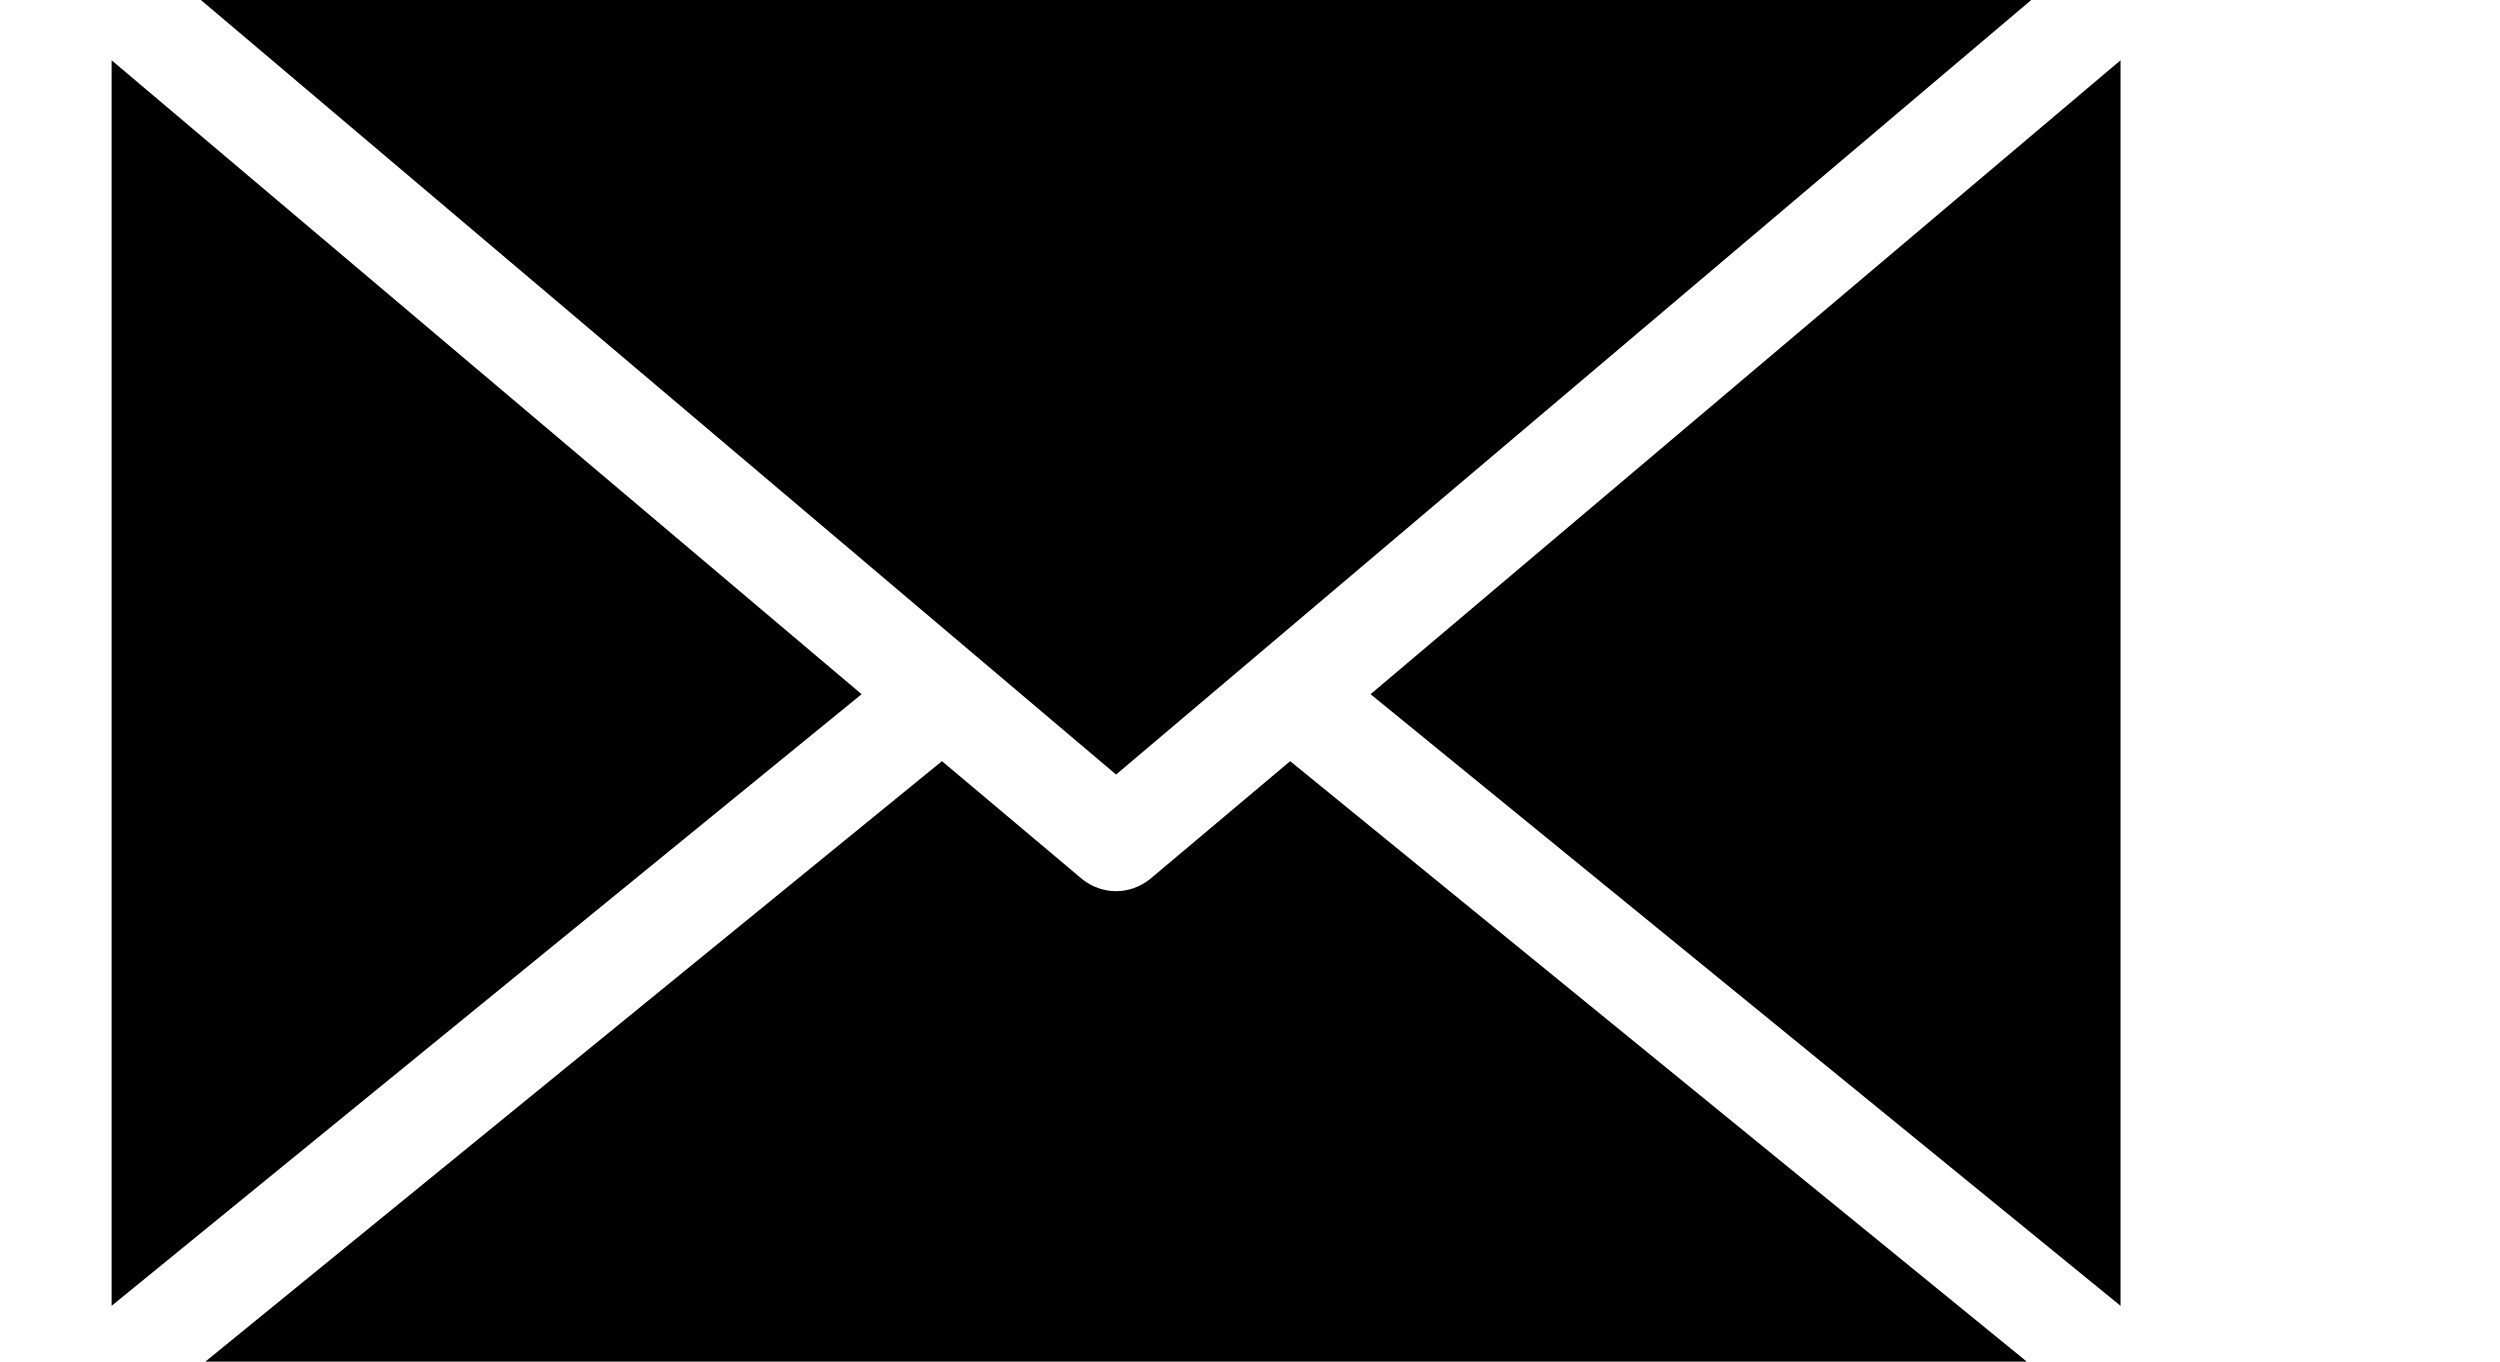
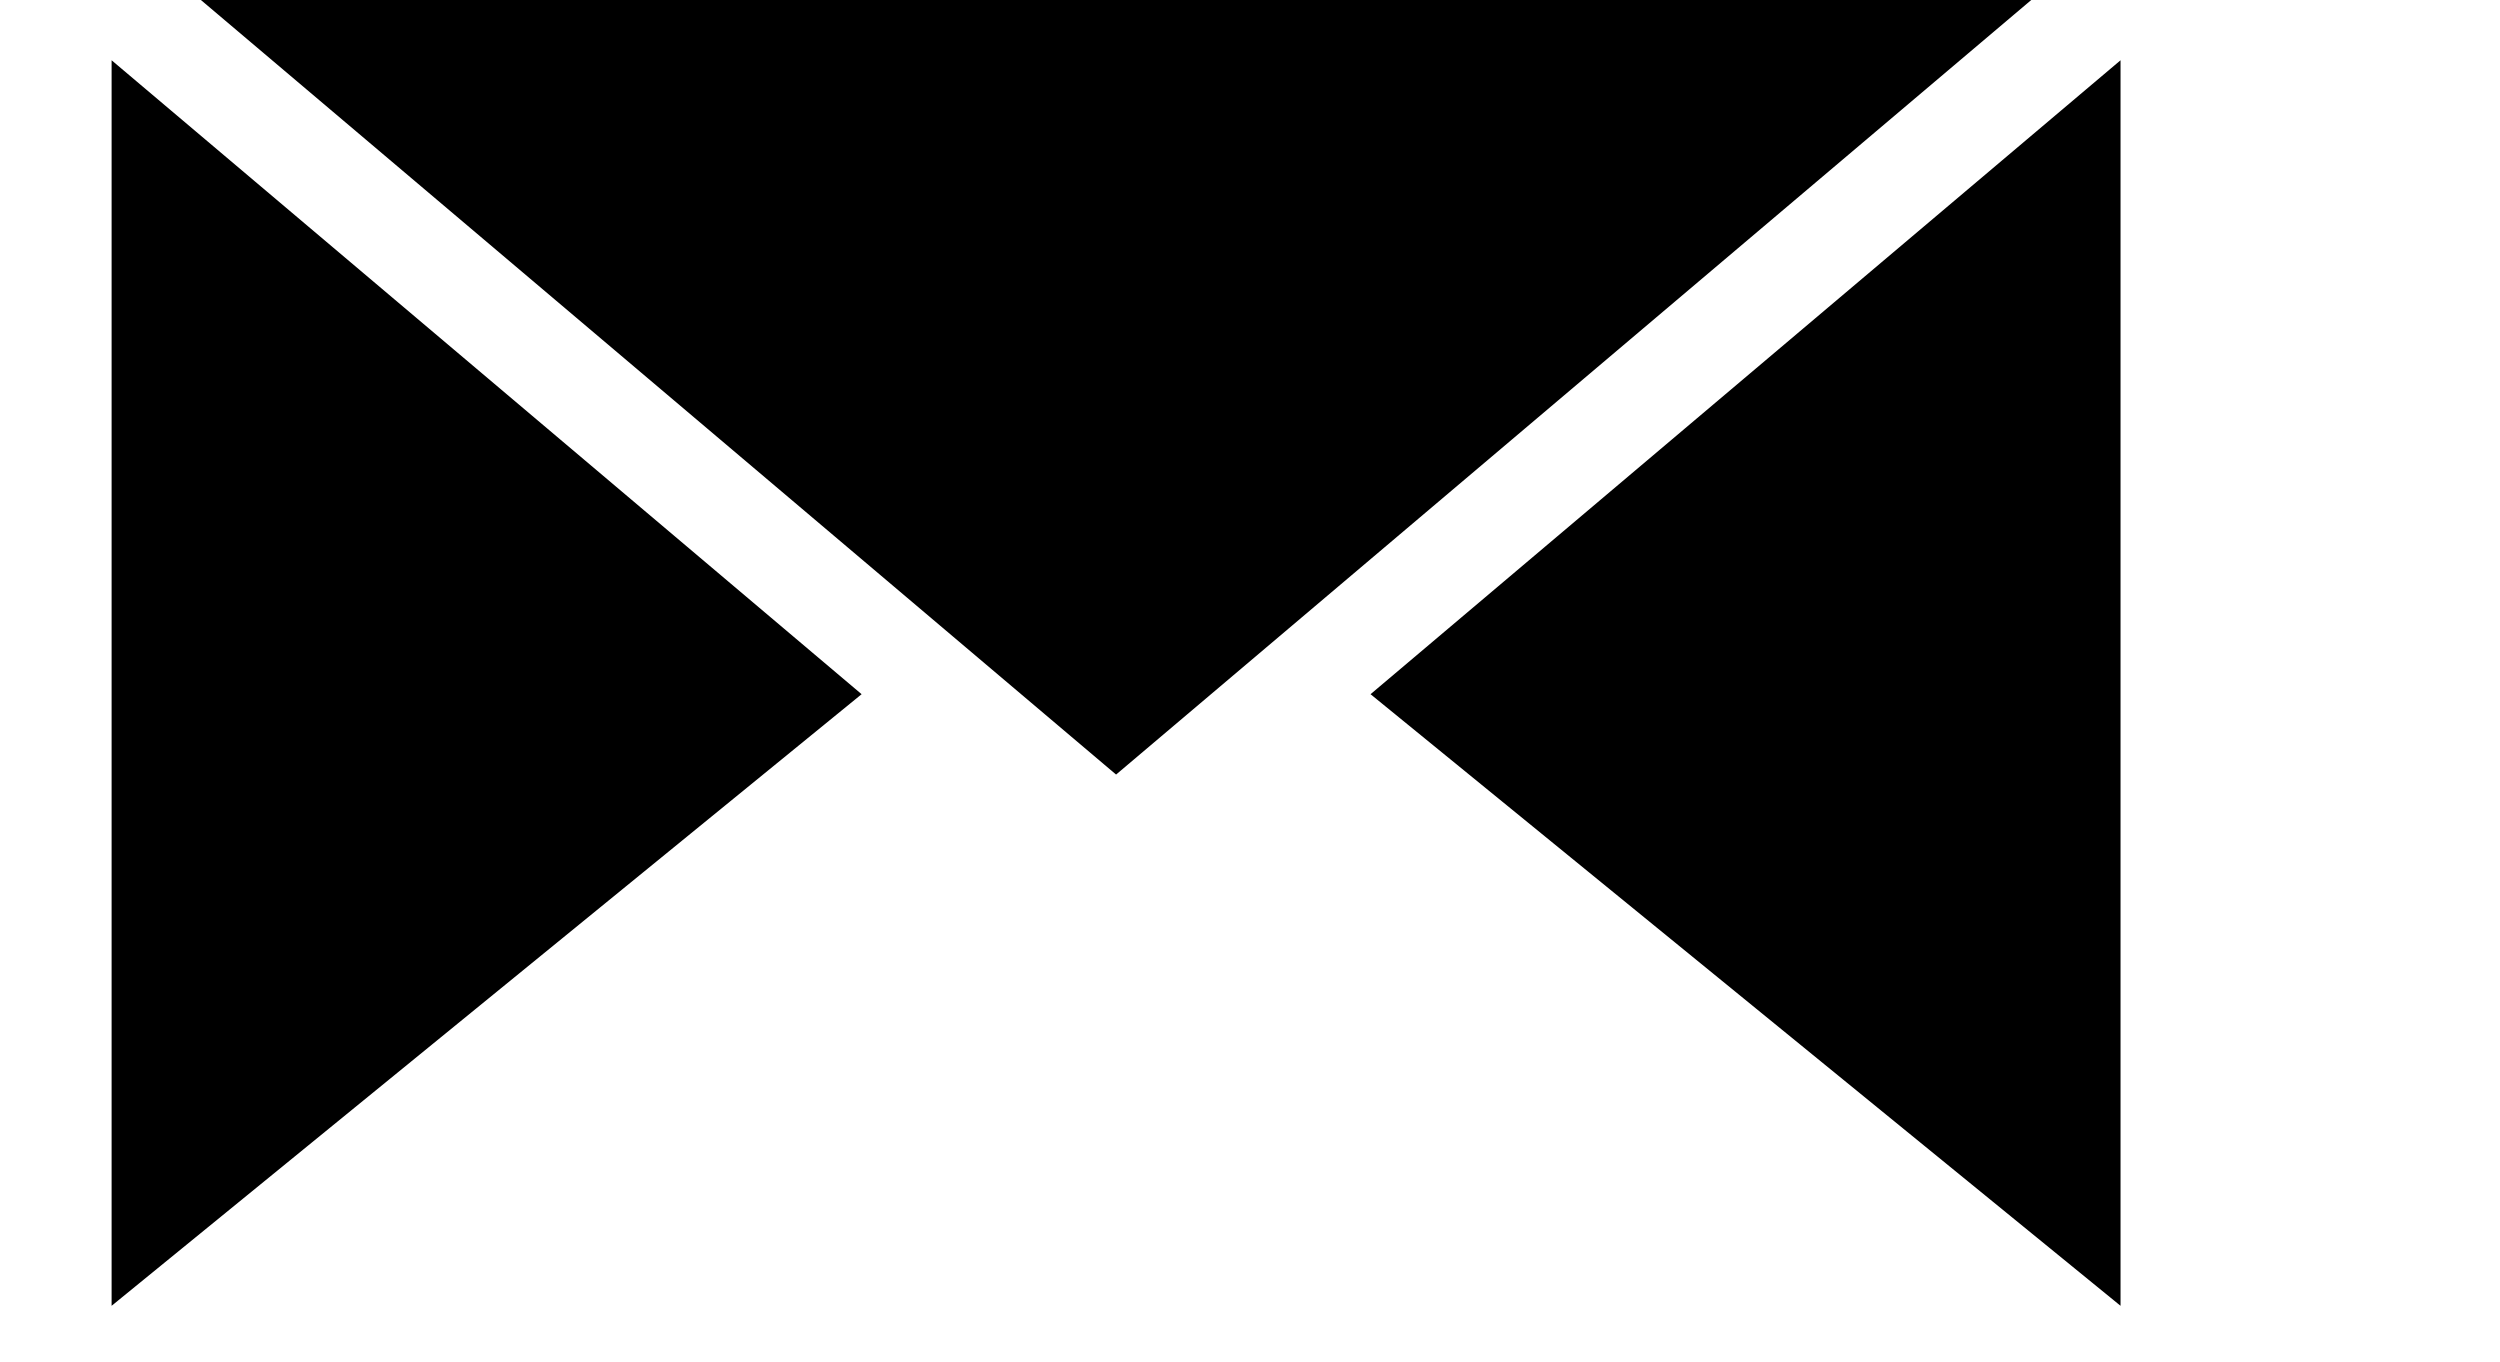
<svg xmlns="http://www.w3.org/2000/svg" version="1.1" id="Calque_1" x="0px" y="0px" viewBox="0 0 112 61" style="enable-background:new 0 0 112 61;" xml:space="preserve">
  <style type="text/css">
	.st0{fill-rule:evenodd;clip-rule:evenodd;}
</style>
-   <path class="st0" d="M9,0l41,34.7L91,0H9z M5,58.5V2.7l33.6,28.4L5,58.5z M61.4,31.1L95,2.7v55.8L61.4,31.1z M90.8,61H9.2l33-26.9  l6.3,5.3c0.9,0.7,2.1,0.7,3,0l6.3-5.3L90.8,61z" />
+   <path class="st0" d="M9,0l41,34.7L91,0H9z M5,58.5V2.7l33.6,28.4L5,58.5z M61.4,31.1L95,2.7v55.8L61.4,31.1z M90.8,61H9.2l6.3,5.3c0.9,0.7,2.1,0.7,3,0l6.3-5.3L90.8,61z" />
</svg>